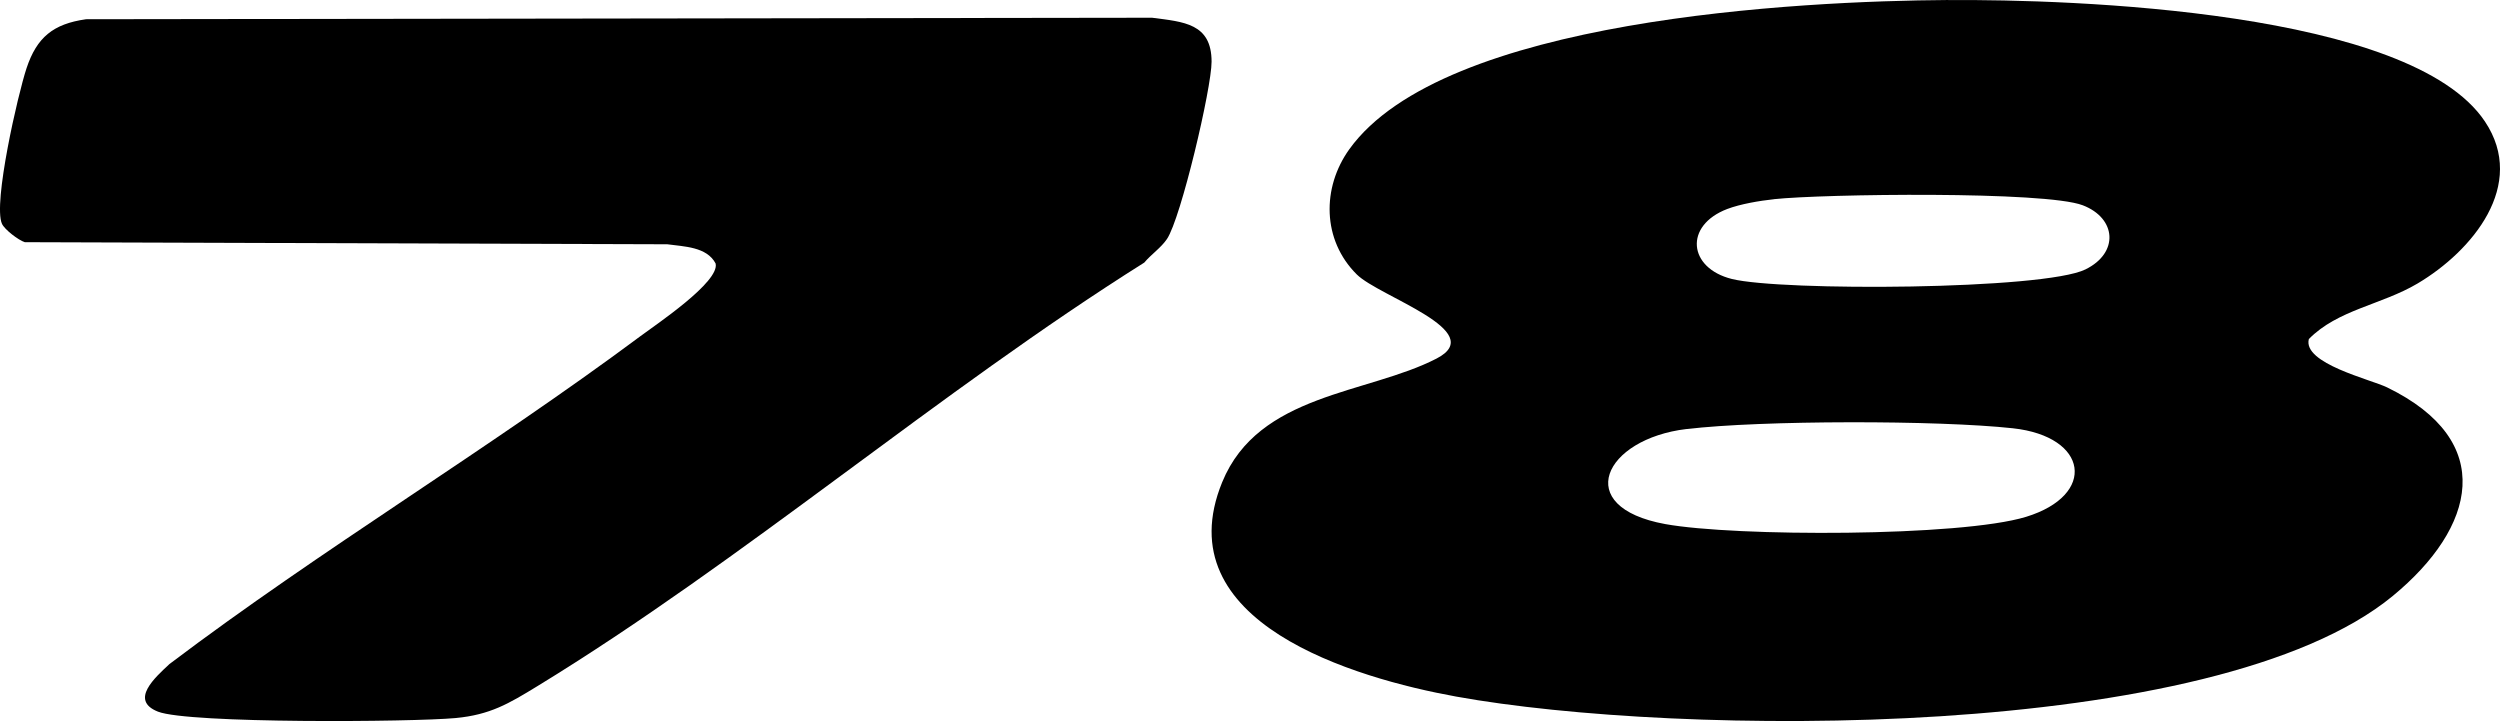
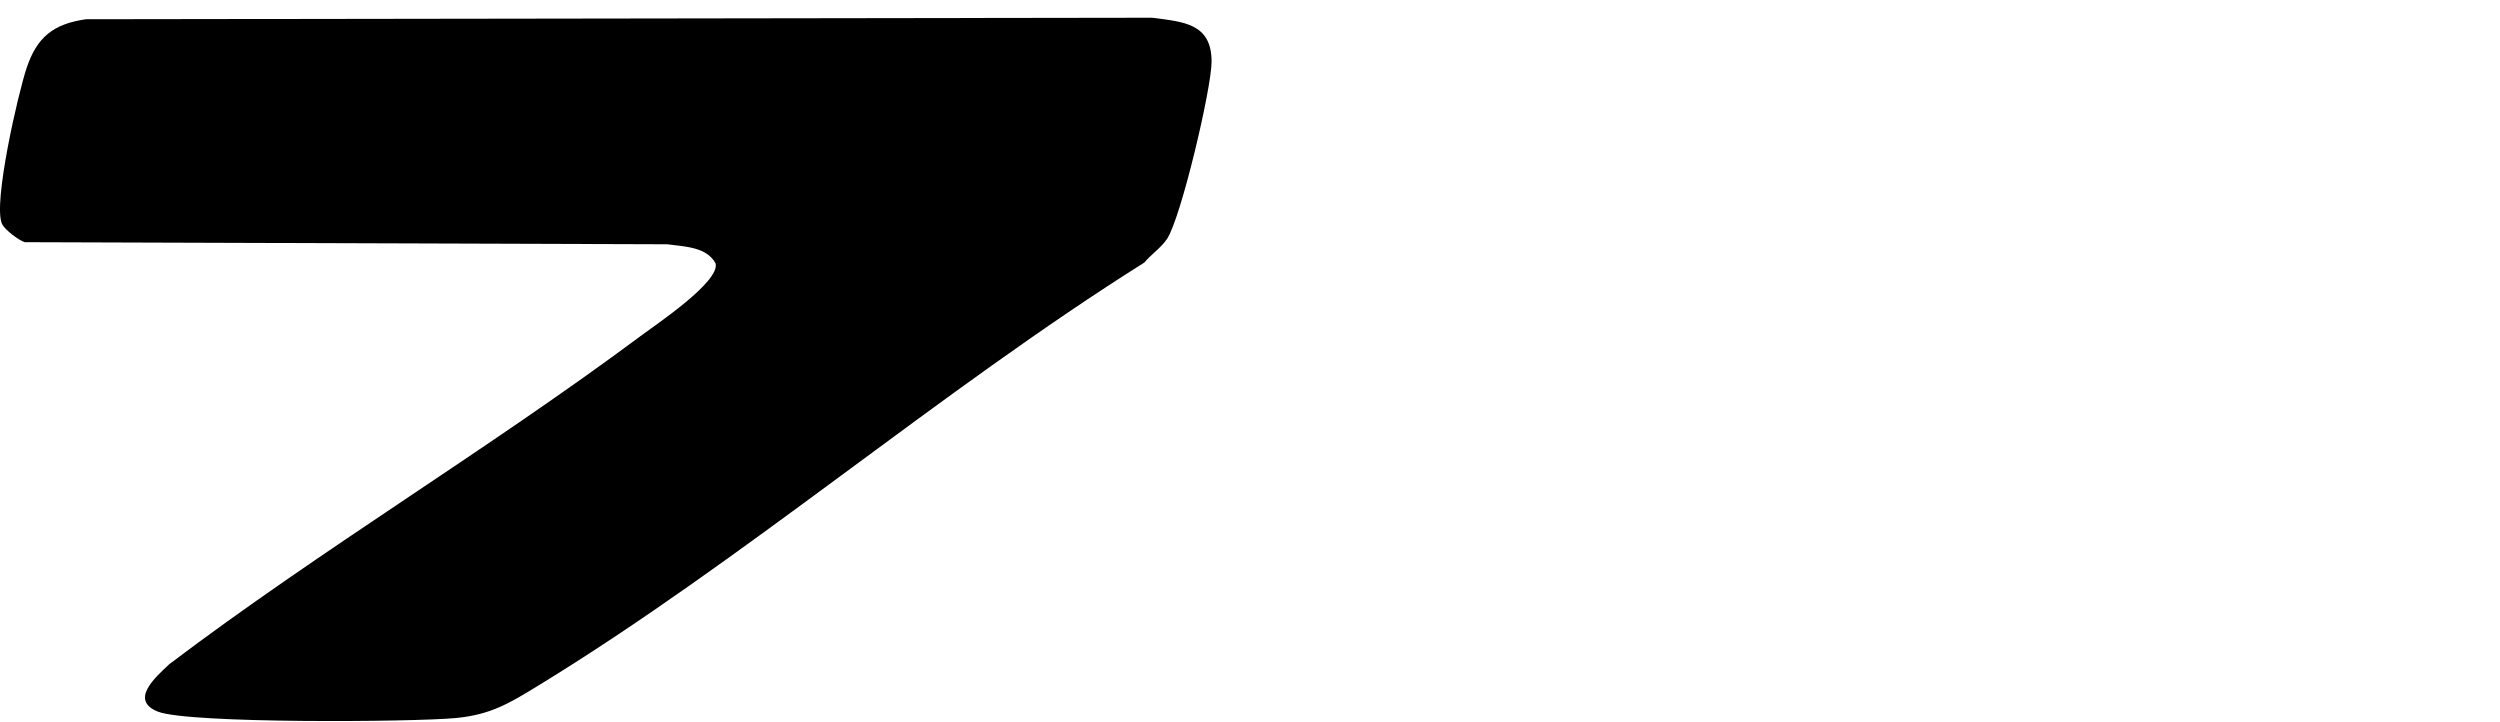
<svg xmlns="http://www.w3.org/2000/svg" width="291" height="84" viewBox="0 0 291 84" fill="none">
-   <path d="M226.775 0.006C241.248 -0.087 280.585 1.191 289.242 14.136C294.199 21.548 287.743 29.239 281.406 32.998C277.201 35.491 272.108 36.043 268.749 39.467C268.009 42.314 275.958 44.162 277.861 45.093C290.716 51.351 288.172 61.418 278.526 69.363C257.791 86.445 195.163 85.738 169.49 81.08C157.661 78.934 135.582 72.452 142.262 56.127C146.497 45.775 159.184 45.88 167.213 41.737C173.377 38.555 160.54 34.536 157.934 31.95C153.885 27.936 153.854 21.833 157.064 17.367C167.991 2.177 209.361 0.118 226.782 0L226.775 0.006ZM206.476 23.191C204.828 23.365 202.589 23.744 201.053 24.326C196.002 26.256 196.5 31.199 201.581 32.471C207.303 33.903 237.889 33.748 242.747 31.36C246.677 29.431 246.36 25.399 242.429 23.892C238.07 22.224 212.235 22.571 206.476 23.185V23.191ZM196.32 49.937C186.723 51.078 182.88 59.005 193.832 61.002C201.929 62.478 228.212 62.497 235.837 60.159C244.09 57.628 243.101 50.805 234.288 49.85C225.563 48.901 205.014 48.907 196.326 49.943L196.32 49.937Z" fill="black" />
  <path d="M9.979 2.239L134.099 2.064C137.789 2.545 141.022 2.72 141.028 7.173C141.035 10.256 137.458 25.407 135.838 27.815C135.15 28.84 133.987 29.616 133.193 30.566C109.254 45.618 86.522 65.228 62.534 79.879C59.225 81.899 57.068 83.2 53.035 83.581C47.938 84.056 21.948 84.238 18.39 82.837C15.025 81.511 18.09 78.829 19.722 77.297C37.451 63.896 56.736 52.384 74.54 39.133C76.335 37.795 83.833 32.786 83.295 30.666C82.27 28.721 79.625 28.703 77.674 28.434L2.887 28.19C2.156 27.965 0.53 26.72 0.229 26.051C-0.834 23.694 2.087 10.962 3.087 7.948C4.288 4.328 6.208 2.789 9.979 2.245V2.239Z" fill="black" />
</svg>